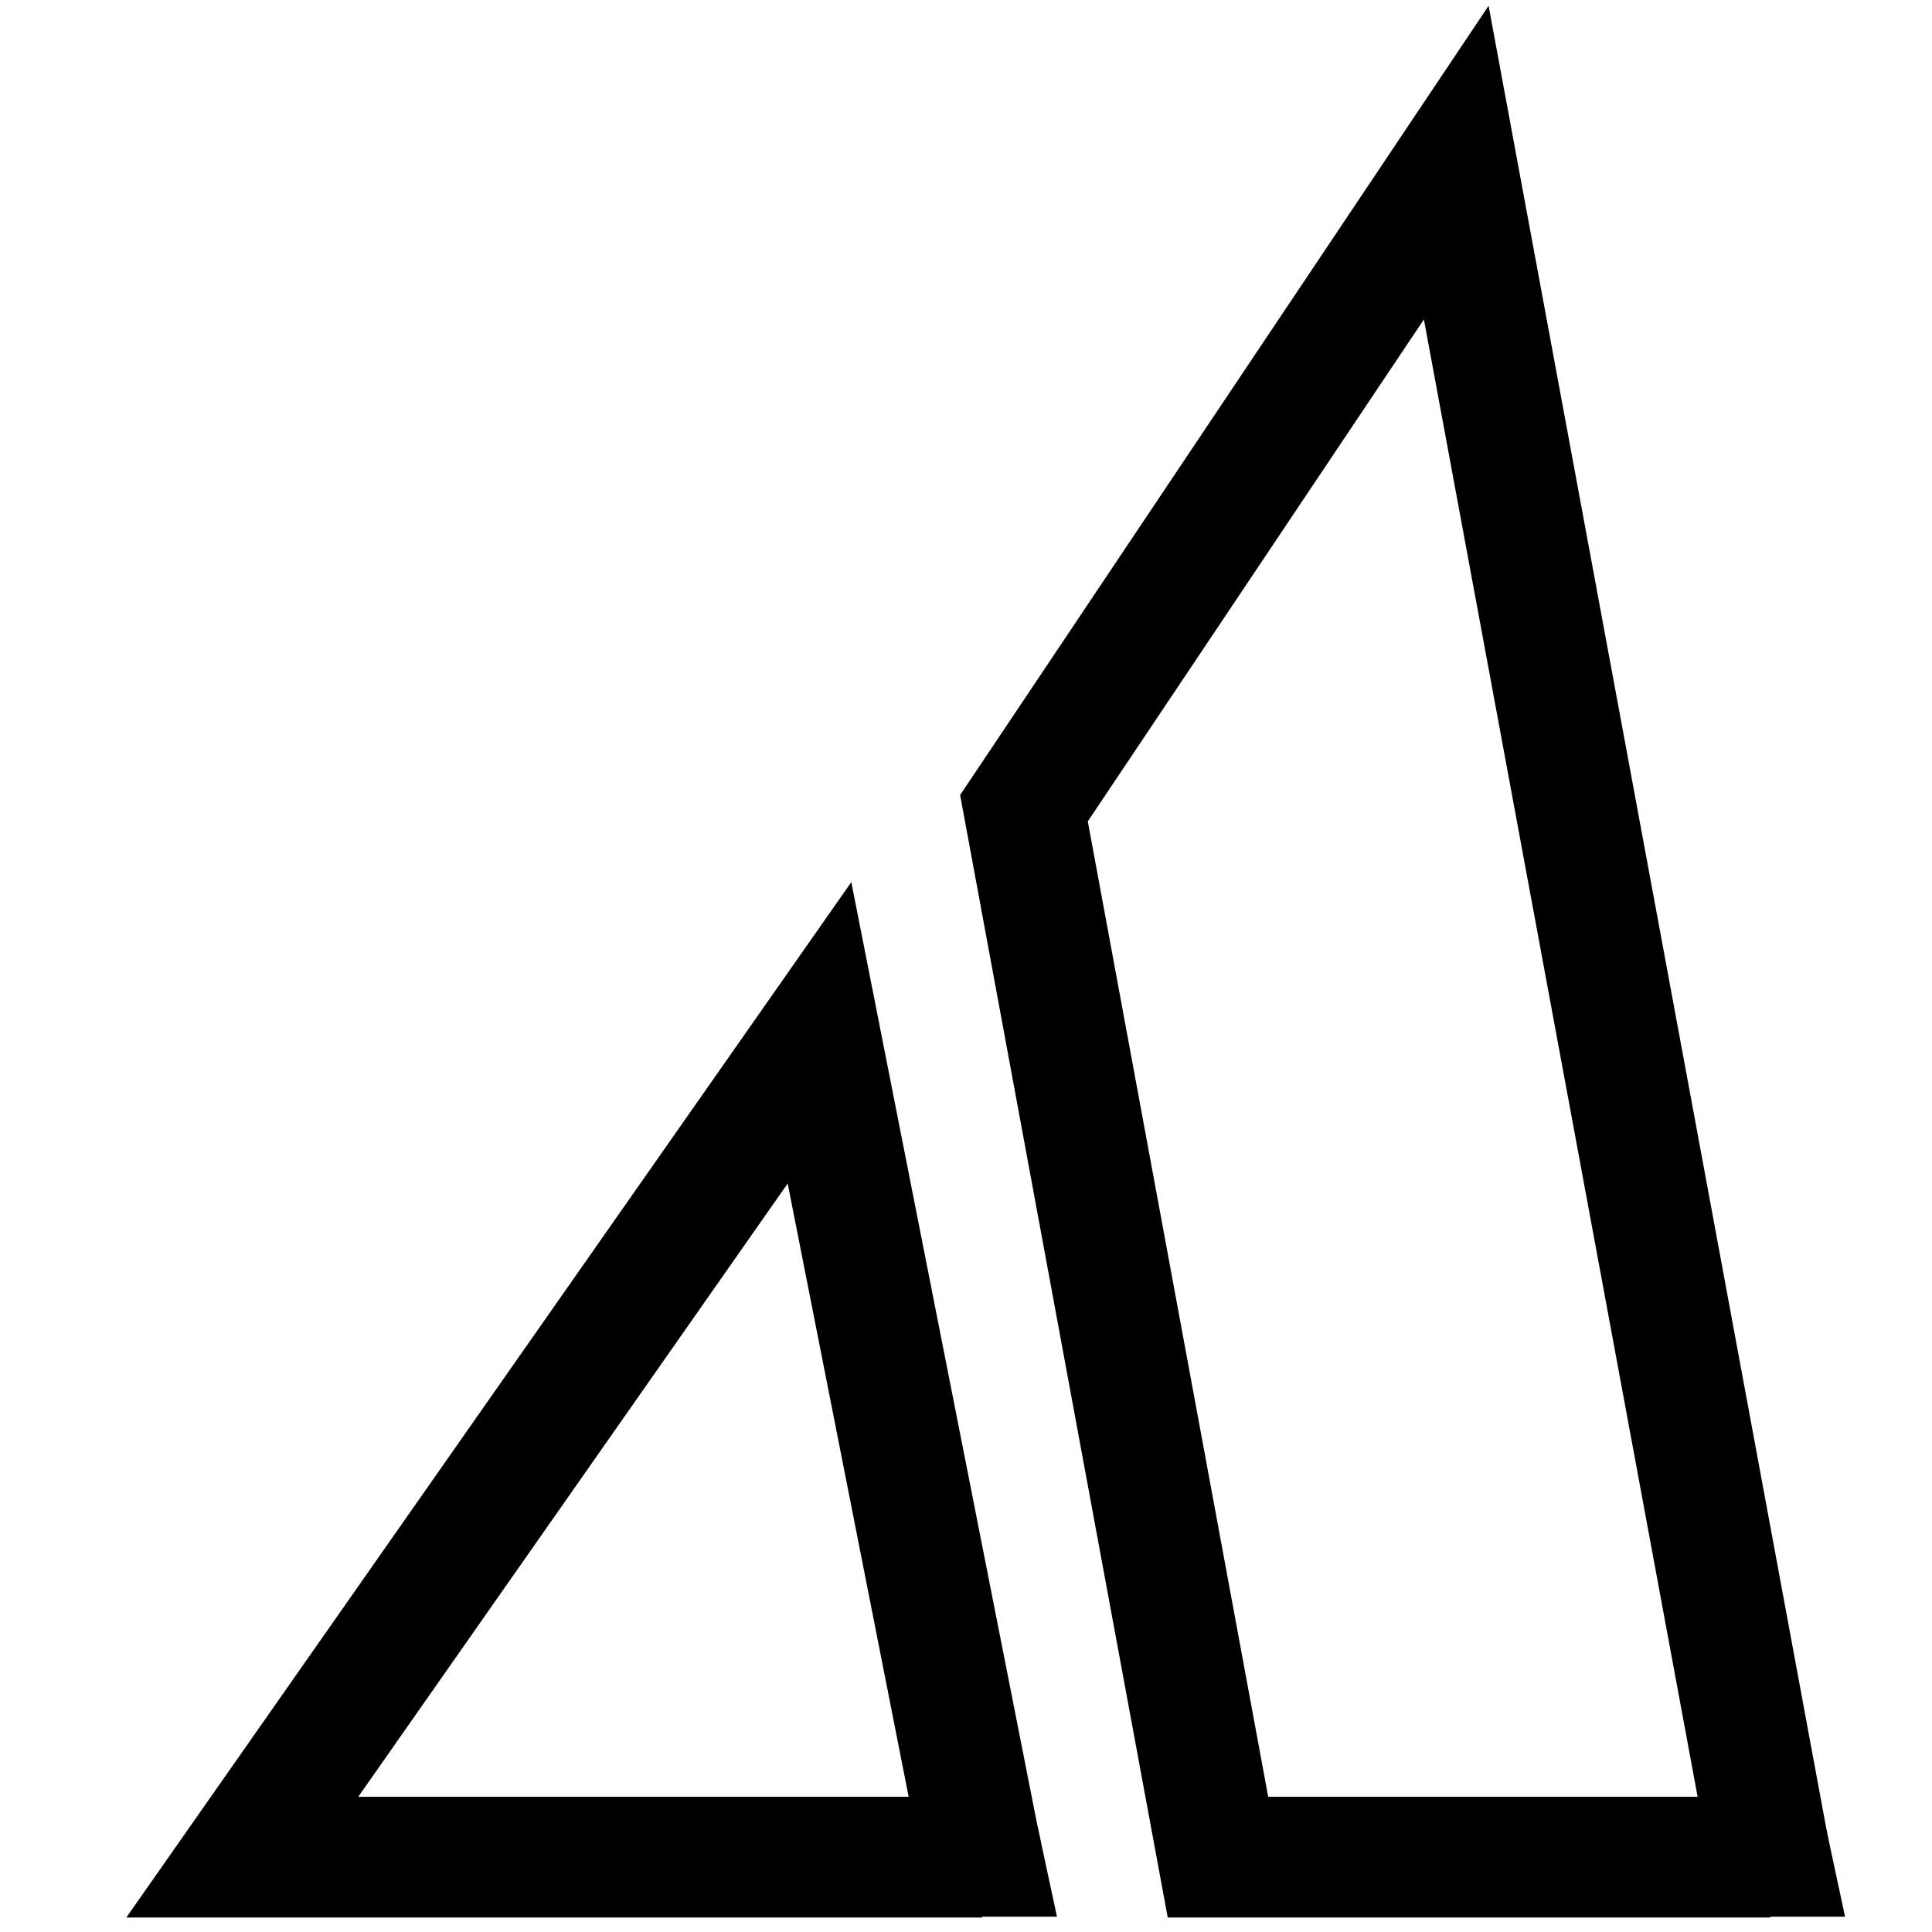
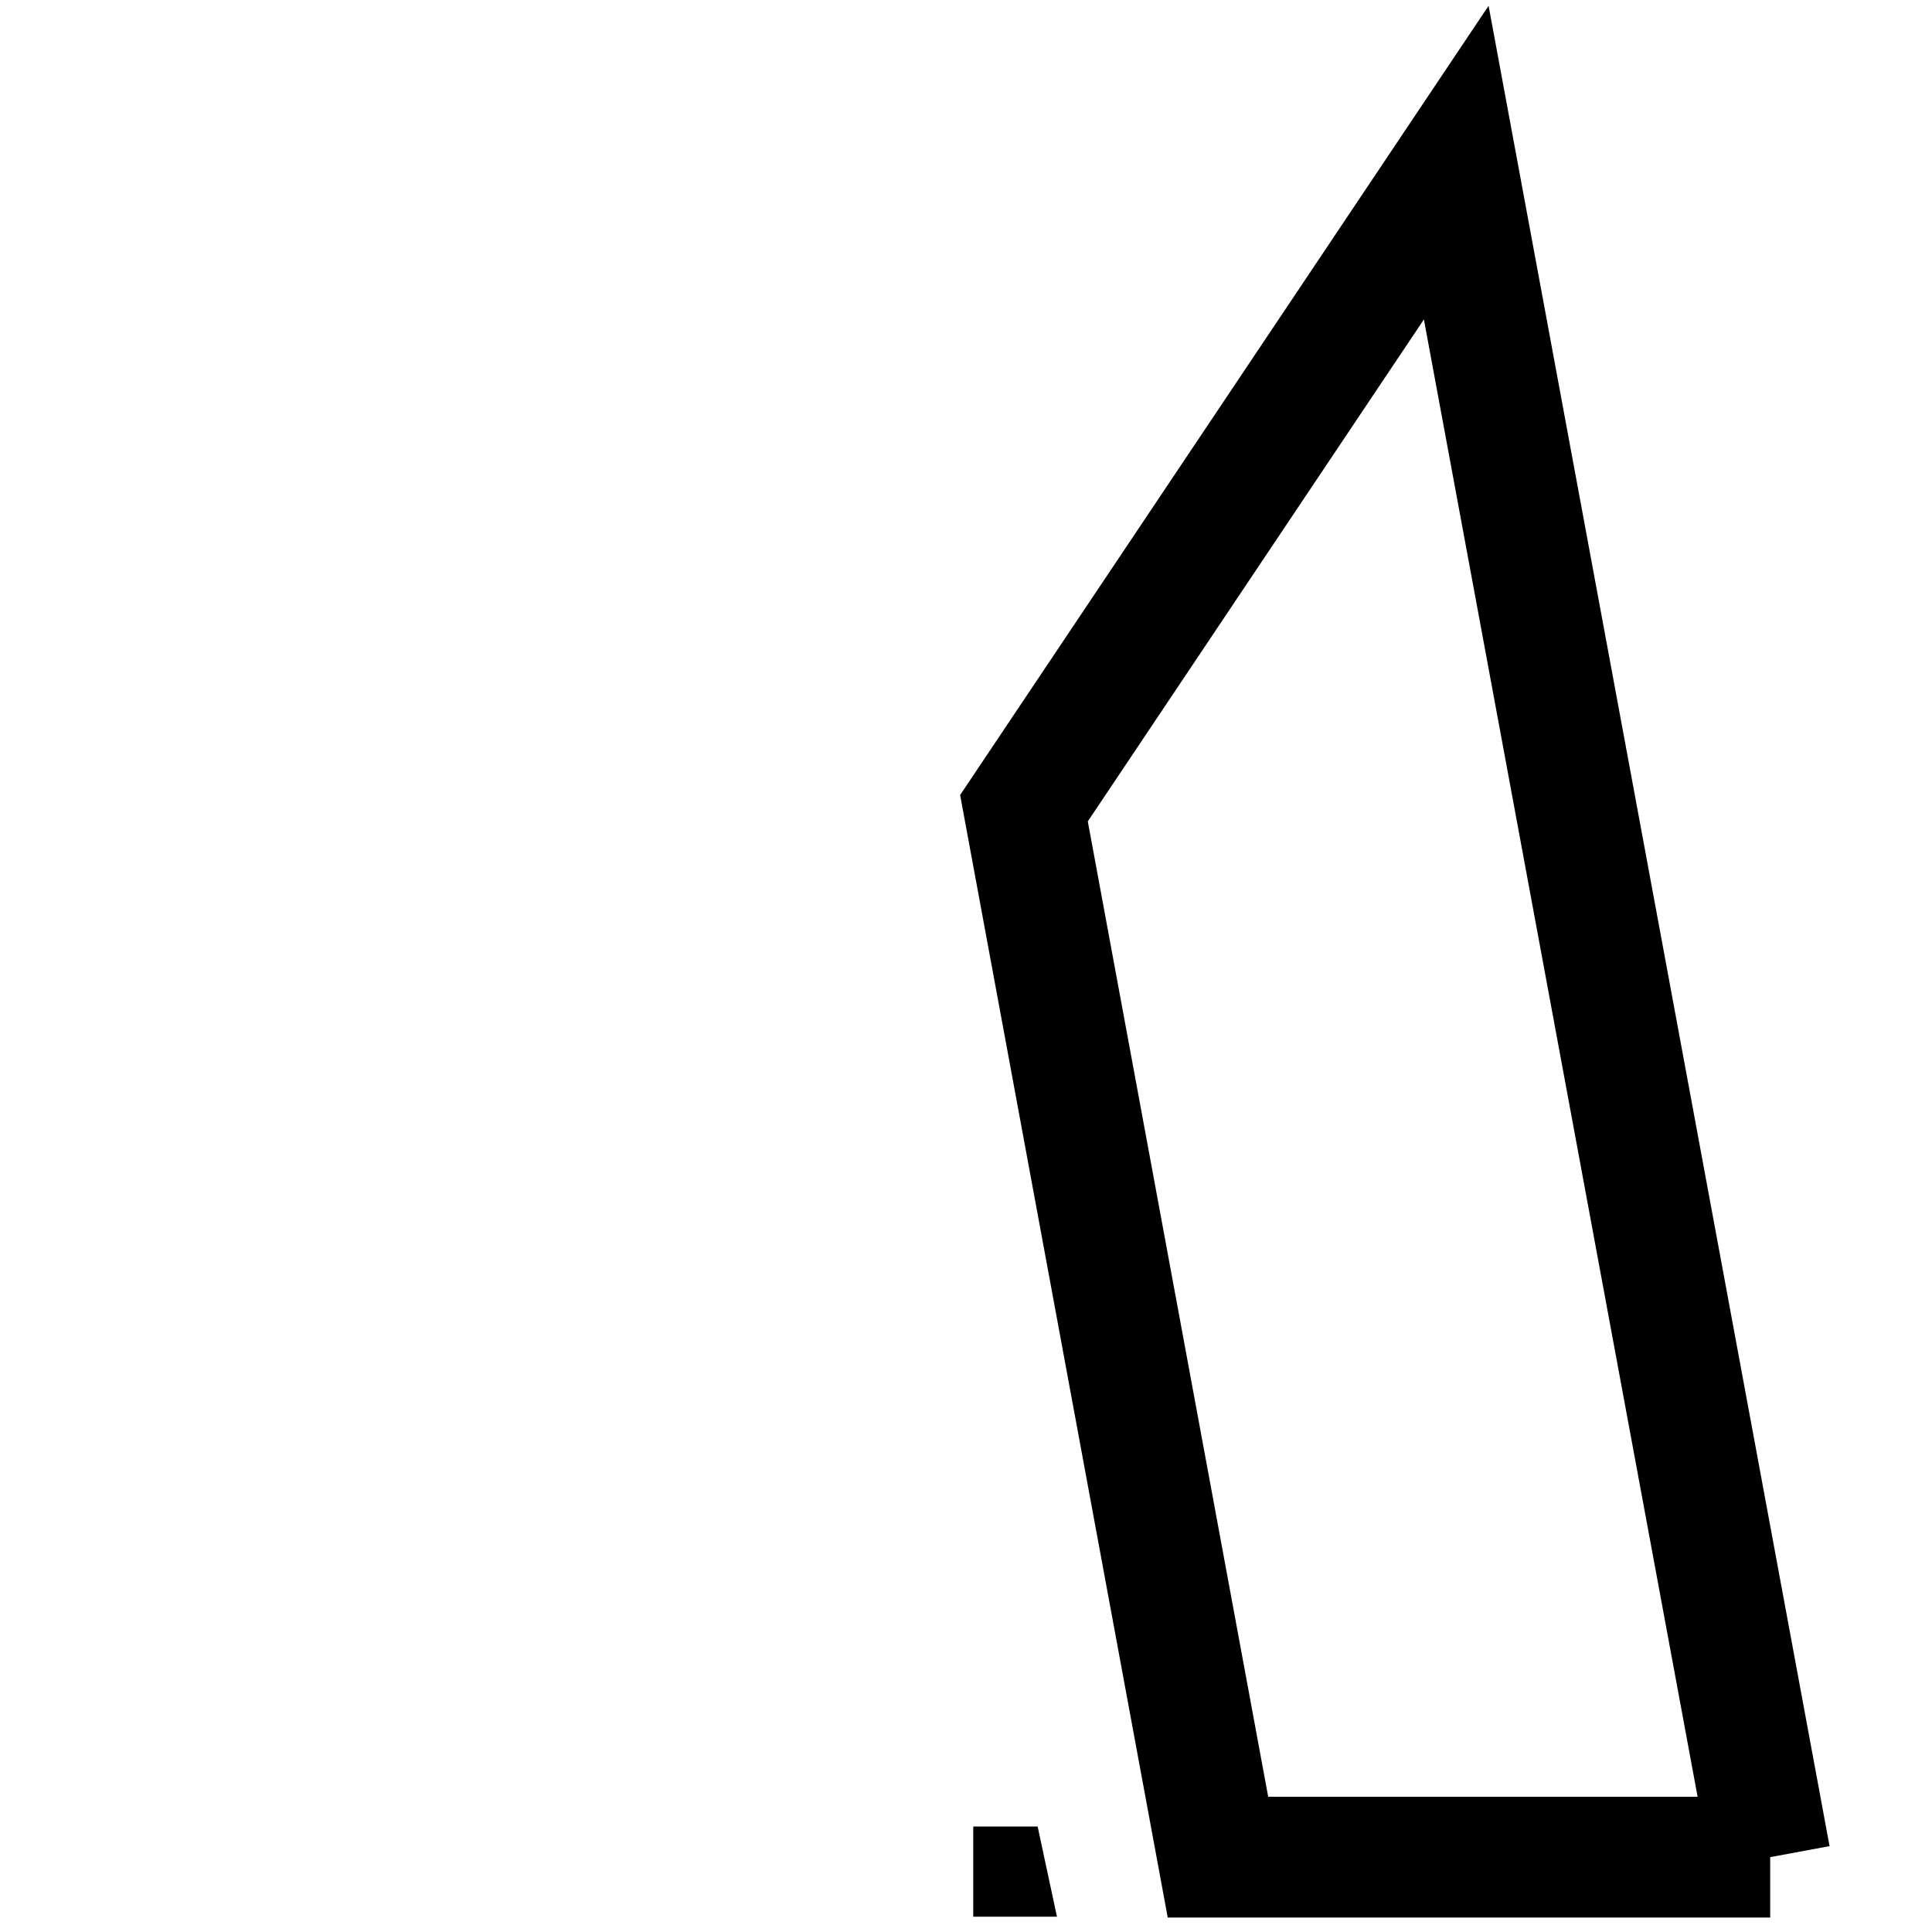
<svg xmlns="http://www.w3.org/2000/svg" version="1.1" id="Layer_1" x="0px" y="0px" viewBox="0 0 24 24" style="enable-background:new 0 0 24 24;" xml:space="preserve">
  <style type="text/css">
	.st0{fill:none;stroke:#000000;stroke-width:1.5;stroke-miterlimit:10;}
</style>
-   <polyline class="st0" points="12.2,23.07 10.18,12.83 3.01,23.07 12.2,23.07 " />
  <polyline class="st0" points="21.99,23.07 15.13,23.07 12.72,10.04 18.09,2.02 21.99,23.07 " />
  <polygon points="12.89,22.69 12.09,22.69 12.09,23.81 13.13,23.81 " />
-   <polygon points="22.68,22.69 21.88,22.69 21.88,23.81 22.92,23.81 " />
</svg>